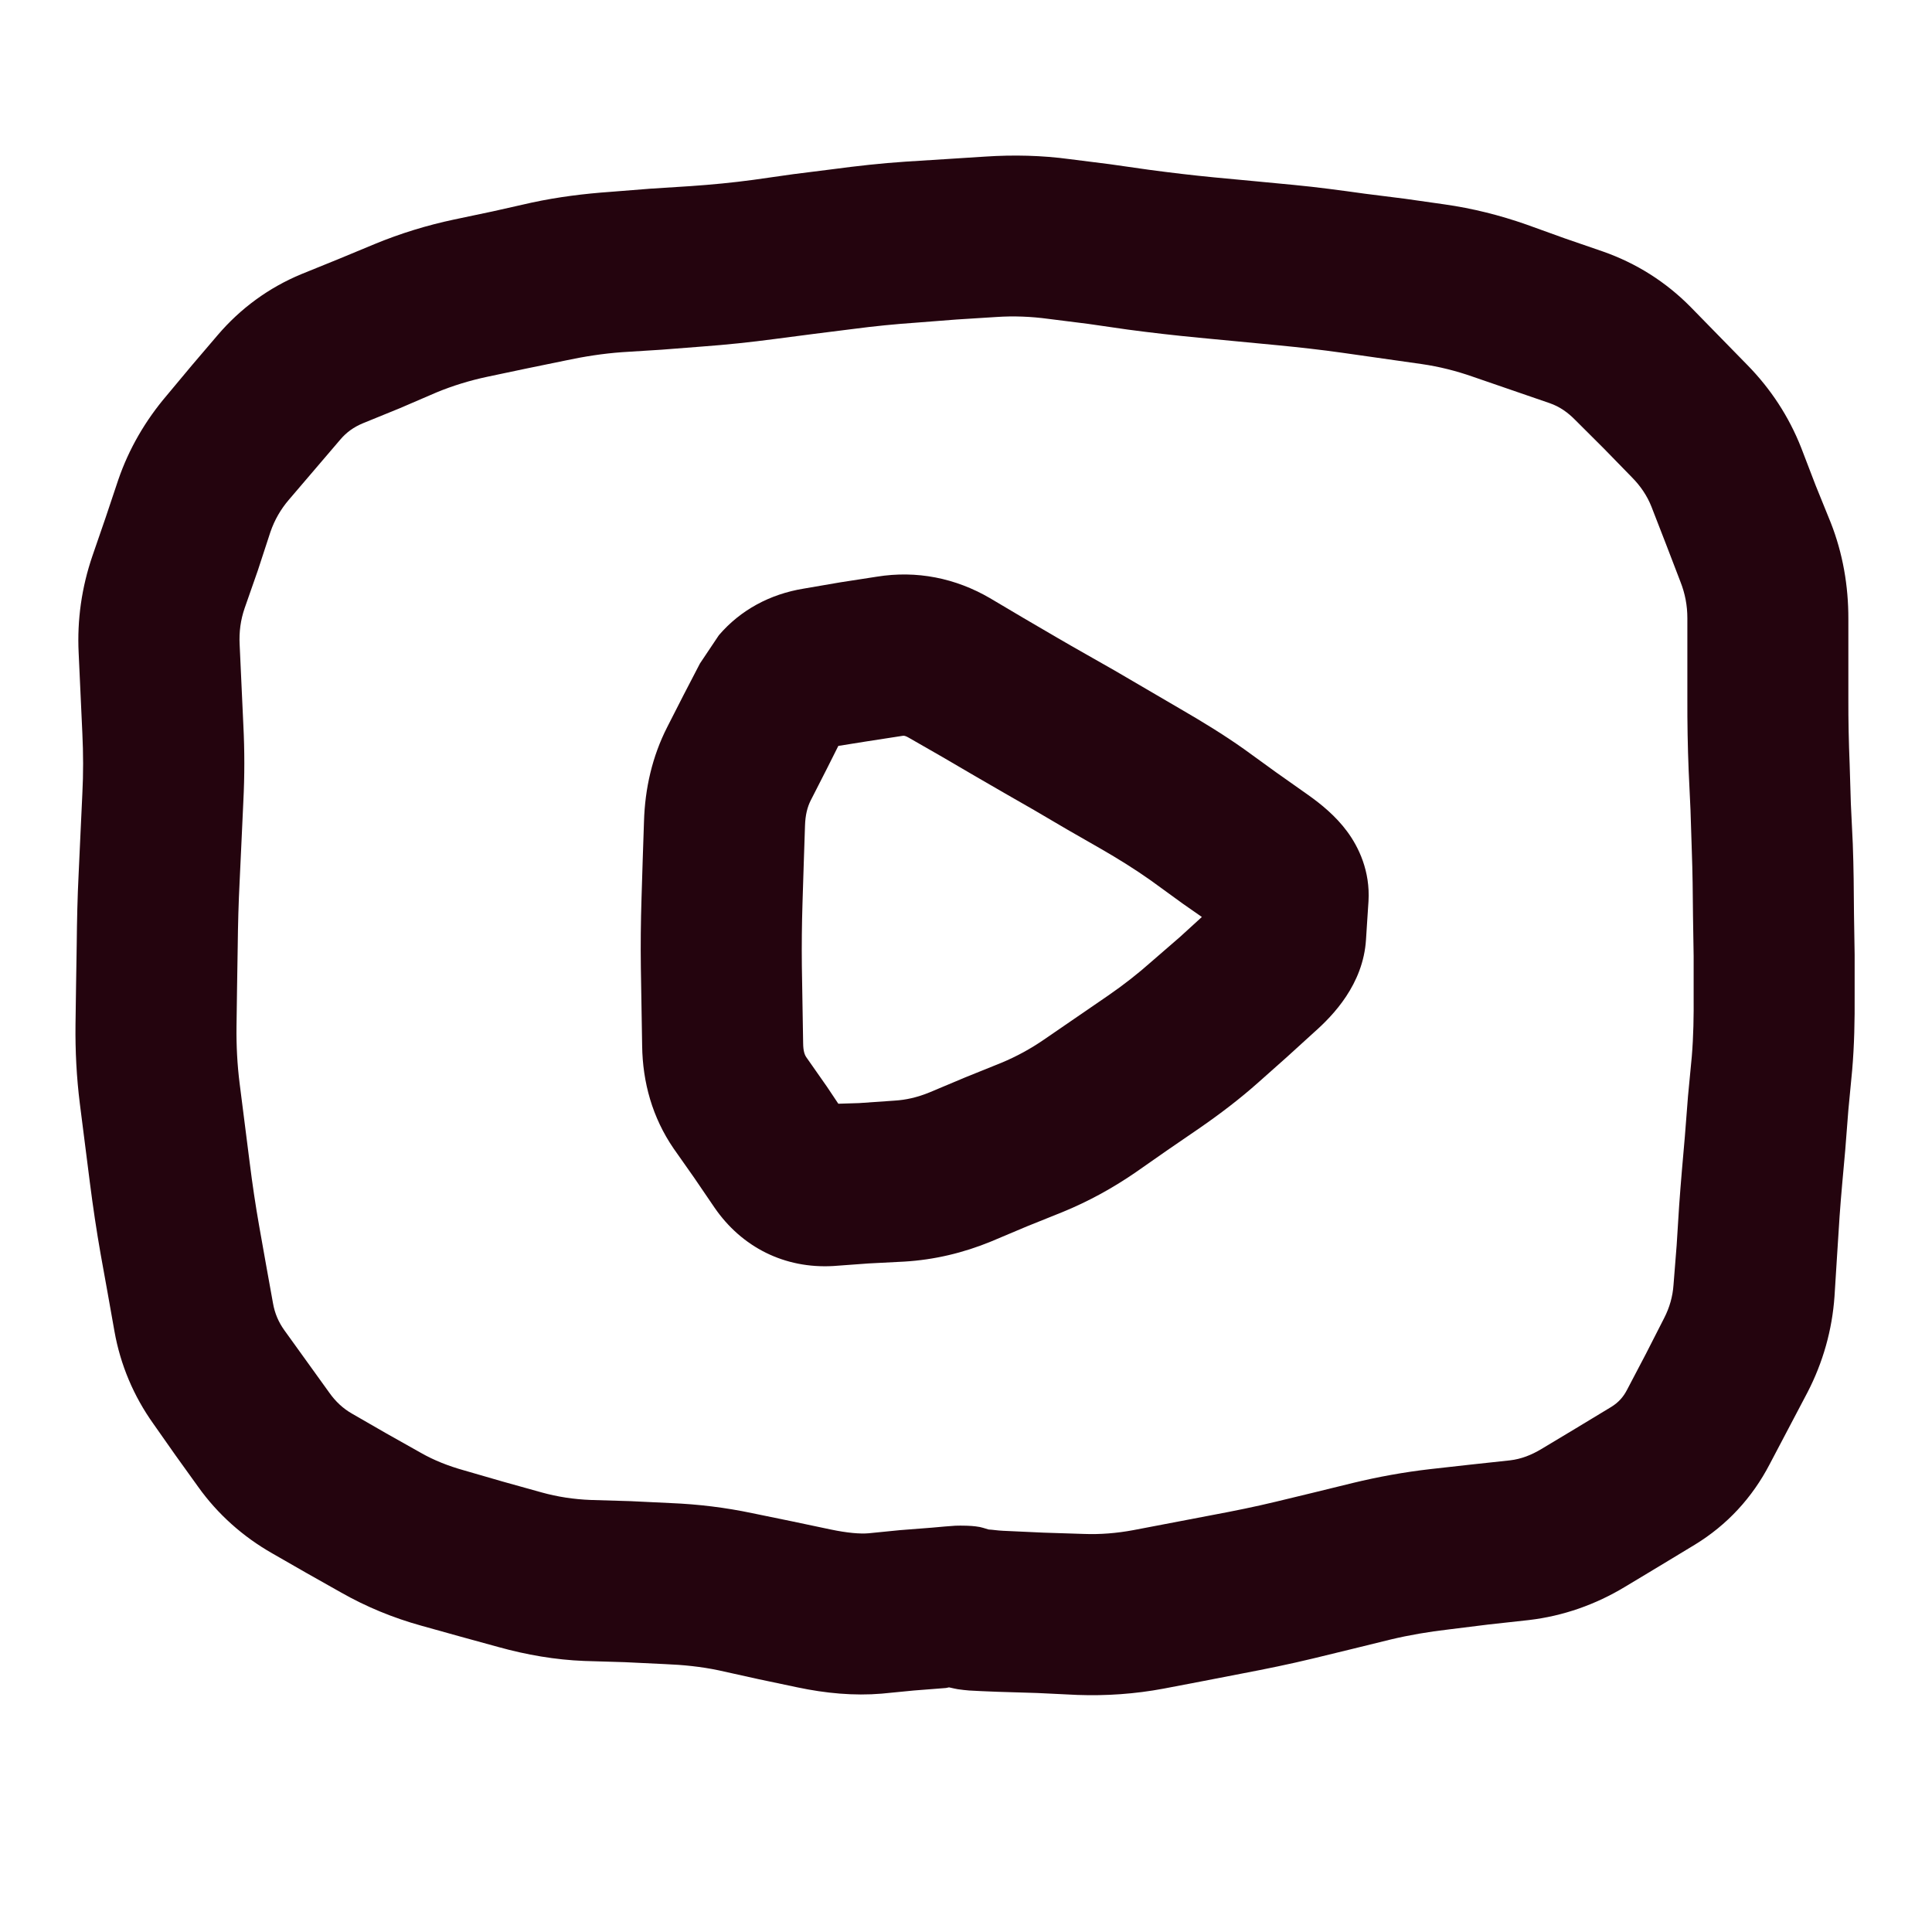
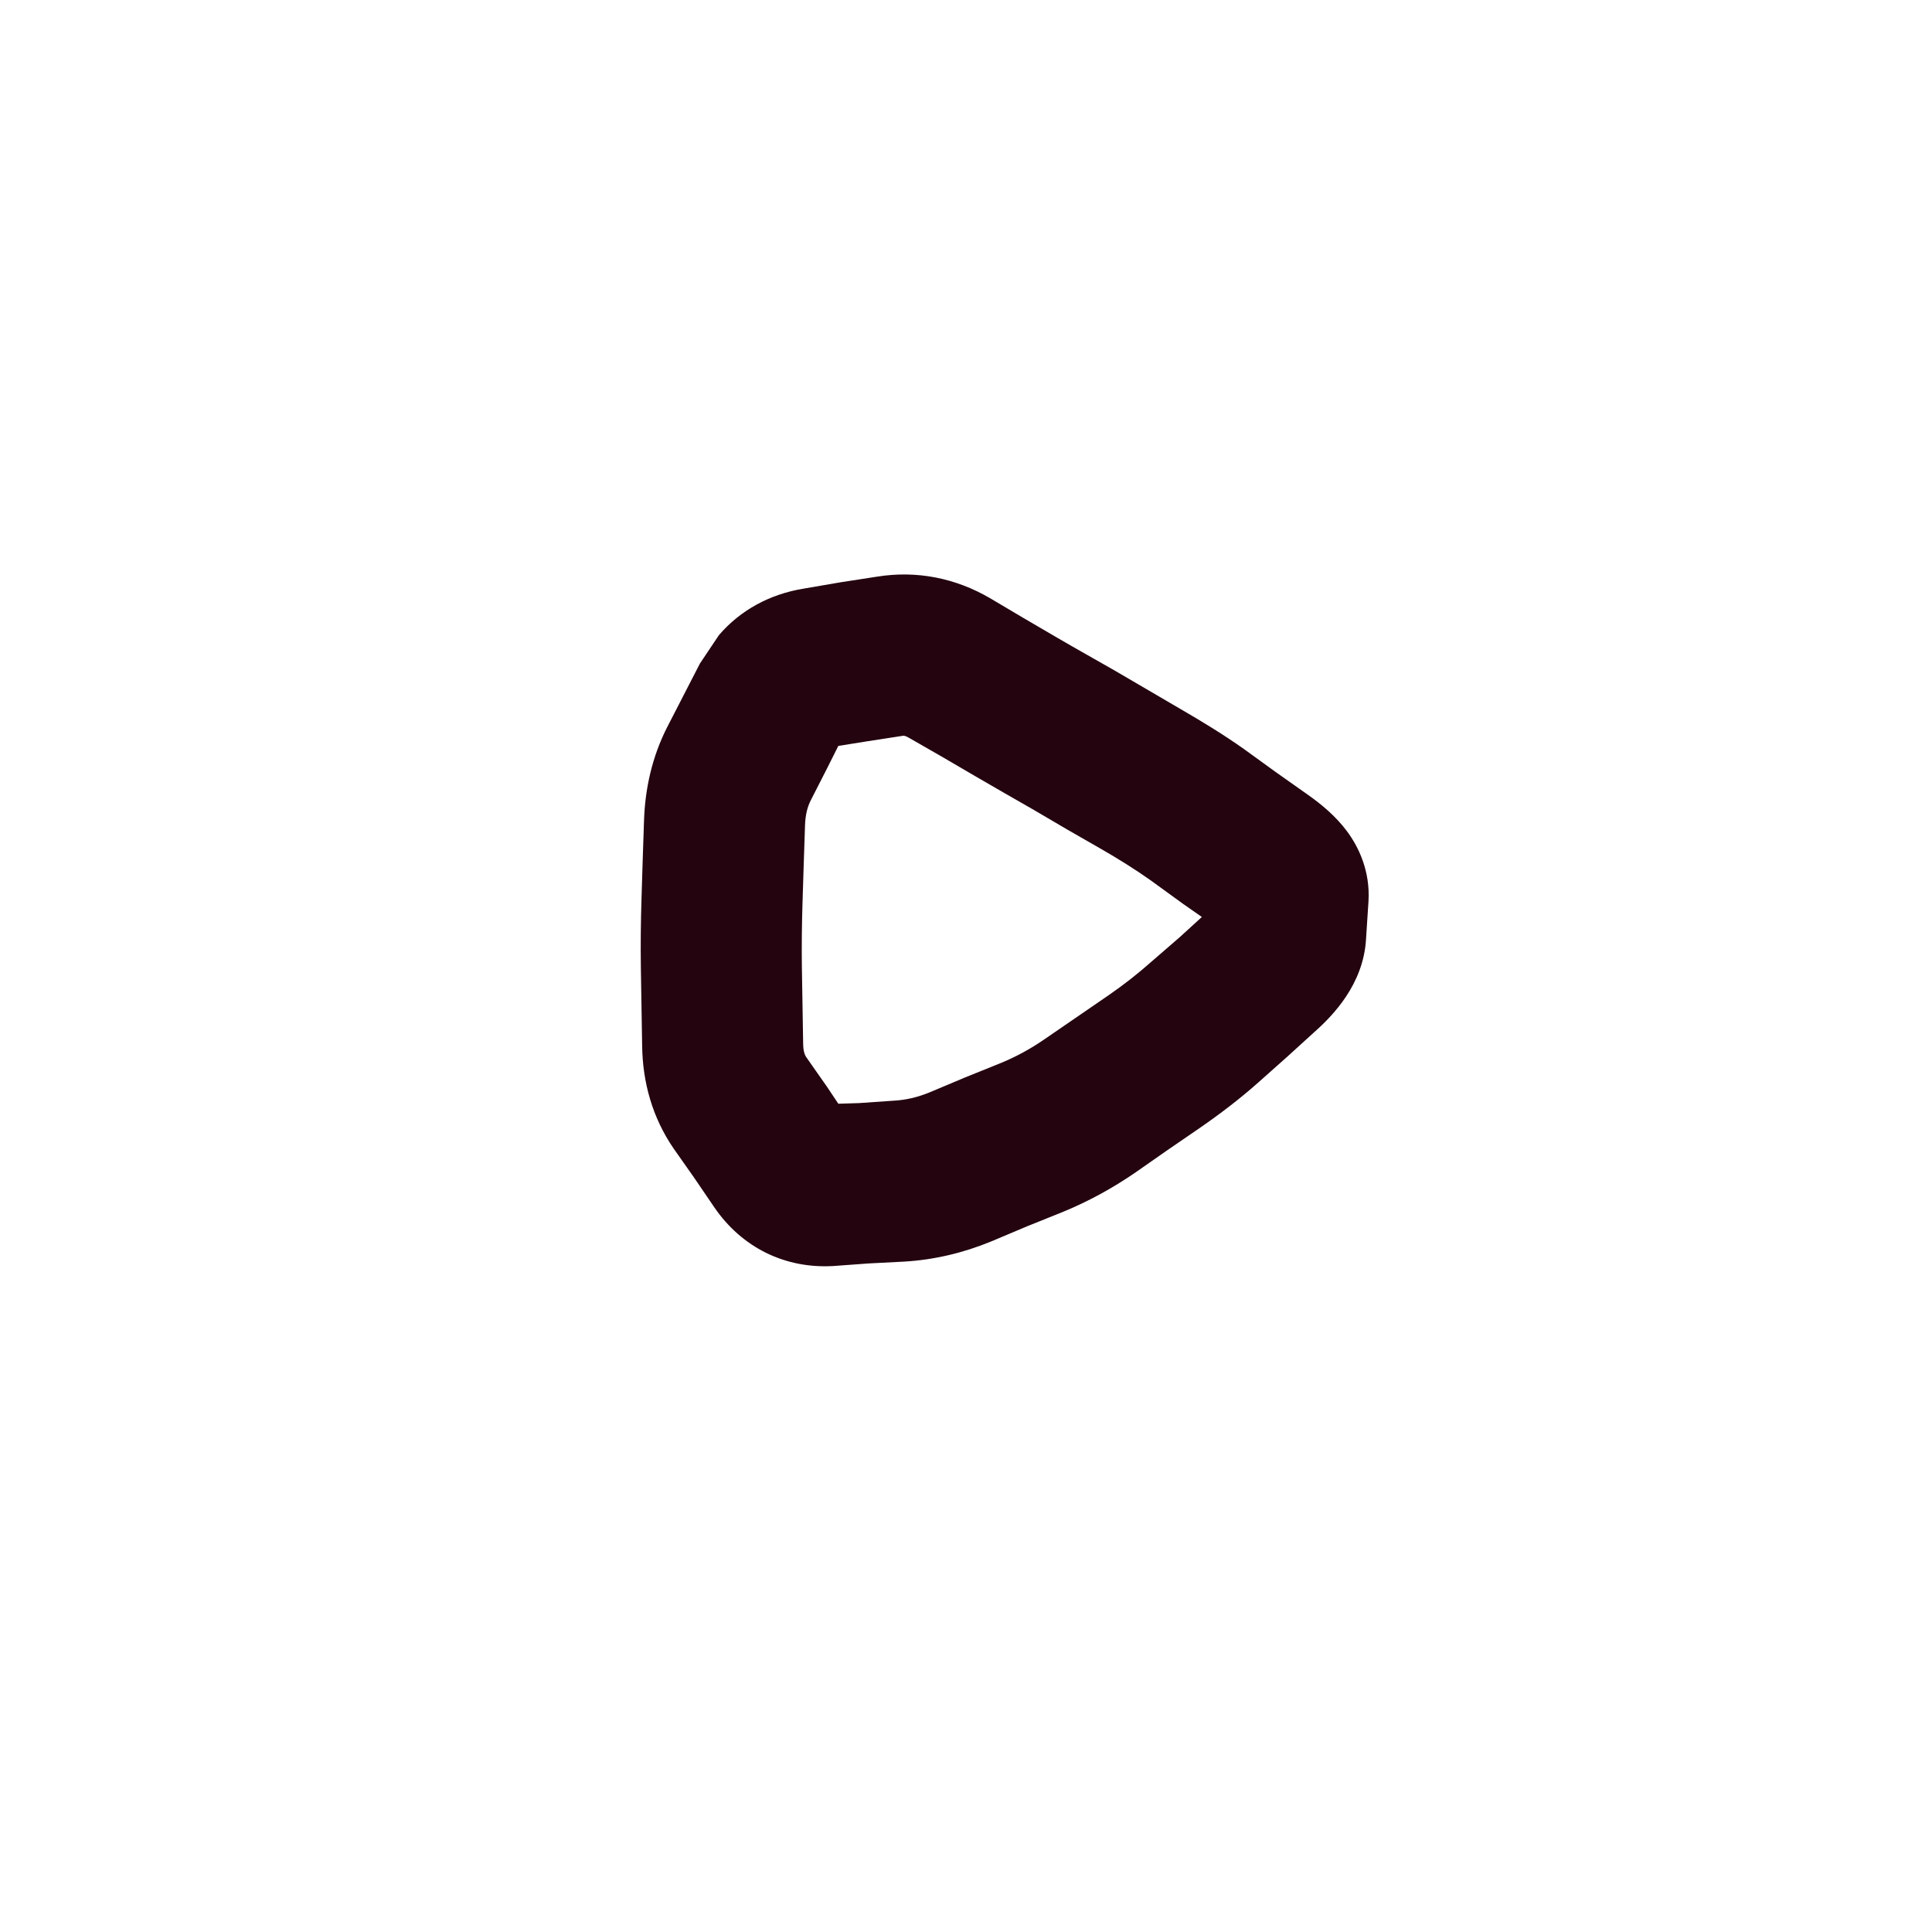
<svg xmlns="http://www.w3.org/2000/svg" width="24" height="24" viewBox="0 0 24 24" fill="none">
-   <path d="M11.578 18.977C11.693 18.967 11.792 18.957 11.867 18.953C11.901 18.951 11.955 18.952 12.008 18.953C12.028 18.954 12.095 18.955 12.172 18.969C12.19 18.972 12.228 18.984 12.281 19C12.33 19.002 12.389 19.013 12.461 19.016L12.961 19.039L13.461 19.055C13.669 19.063 13.874 19.046 14.078 19.008L15.062 18.82C15.324 18.771 15.587 18.718 15.844 18.656L16.328 18.539L16.805 18.422C17.119 18.346 17.443 18.287 17.766 18.25L18.258 18.195L18.758 18.141C18.896 18.125 19.024 18.075 19.148 18L19.578 17.742L20.016 17.477C20.105 17.422 20.165 17.355 20.211 17.266L20.445 16.82L20.672 16.375C20.741 16.241 20.779 16.104 20.789 15.961L20.828 15.469L20.859 14.977C20.879 14.691 20.905 14.403 20.93 14.117L20.969 13.617L21.016 13.125C21.037 12.874 21.041 12.618 21.039 12.367V11.875L21.031 11.375C21.029 11.104 21.026 10.833 21.016 10.562L21 10.062L20.977 9.57C20.965 9.275 20.96 8.976 20.961 8.68V7.68C20.961 7.522 20.933 7.374 20.875 7.227L20.695 6.758L20.516 6.297C20.462 6.159 20.379 6.037 20.273 5.93L19.922 5.57L19.57 5.219C19.478 5.125 19.377 5.052 19.25 5.008L18.297 4.68C18.089 4.607 17.878 4.554 17.664 4.523L16.68 4.383C16.413 4.345 16.142 4.315 15.875 4.289L14.891 4.195C14.598 4.167 14.3 4.133 14.008 4.094L13.516 4.023L13.023 3.961C12.809 3.932 12.591 3.923 12.375 3.938L11.883 3.969L11.383 4.008C11.122 4.026 10.859 4.052 10.602 4.086L10.109 4.148L9.625 4.211C9.325 4.251 9.021 4.283 8.719 4.305L8.219 4.344L7.727 4.375C7.492 4.392 7.261 4.428 7.031 4.477L6.539 4.578L6.055 4.68C5.838 4.726 5.625 4.791 5.422 4.875L4.969 5.07L4.508 5.258C4.395 5.305 4.304 5.37 4.227 5.461L3.586 6.211C3.488 6.326 3.411 6.458 3.359 6.609L3.203 7.086L3.039 7.555C2.988 7.703 2.969 7.851 2.977 8.008L3.023 9.008C3.039 9.323 3.039 9.639 3.023 9.953L3 10.453L2.977 10.945C2.963 11.215 2.956 11.488 2.953 11.758L2.945 12.258L2.938 12.75C2.935 12.987 2.947 13.225 2.977 13.461L3.102 14.445C3.135 14.709 3.174 14.972 3.219 15.227L3.305 15.711L3.391 16.188C3.413 16.315 3.46 16.423 3.531 16.523L4.094 17.305C4.167 17.407 4.257 17.495 4.375 17.562L4.797 17.805L5.227 18.047C5.393 18.142 5.573 18.212 5.766 18.266L6.25 18.406L6.727 18.539C6.924 18.594 7.129 18.625 7.336 18.633L7.836 18.648L8.336 18.672C8.675 18.686 9.012 18.727 9.344 18.797L9.836 18.898L10.32 19C10.526 19.043 10.683 19.056 10.789 19.047L11.18 19.008L11.578 18.977ZM22.961 8.68C22.96 8.95 22.966 9.223 22.977 9.492L22.992 9.984L23.016 10.484C23.027 10.776 23.029 11.068 23.031 11.359L23.039 11.859V12.359C23.041 12.671 23.035 12.986 23.008 13.297L22.961 13.789L22.922 14.289C22.898 14.563 22.871 14.836 22.852 15.109L22.82 15.609L22.789 16.102C22.76 16.521 22.646 16.924 22.453 17.297L21.984 18.188C21.768 18.604 21.455 18.944 21.055 19.188L20.617 19.453L20.188 19.711C19.821 19.933 19.418 20.075 18.992 20.125L18.492 20.18L17.992 20.242C17.75 20.27 17.507 20.311 17.273 20.367L16.797 20.484L16.312 20.602C16.022 20.672 15.725 20.733 15.43 20.789L14.945 20.883L14.453 20.977C14.101 21.043 13.741 21.068 13.383 21.055L12.883 21.031L12.391 21.016C12.247 21.01 12.125 21.006 12.039 21C11.999 20.997 11.947 20.991 11.898 20.984C11.881 20.982 11.84 20.972 11.789 20.961C11.777 20.962 11.764 20.968 11.75 20.969L11.352 21L10.953 21.039C10.61 21.068 10.256 21.035 9.906 20.961L9.422 20.859L8.93 20.75C8.708 20.703 8.484 20.681 8.258 20.672L7.758 20.648L7.258 20.633C6.898 20.619 6.542 20.557 6.195 20.461L5.711 20.328L5.234 20.195C4.884 20.098 4.548 19.96 4.234 19.781L3.805 19.539L3.383 19.297C3.018 19.089 2.705 18.811 2.461 18.469L2.18 18.078L1.906 17.688C1.66 17.343 1.496 16.955 1.422 16.539L1.336 16.055L1.25 15.578C1.199 15.289 1.155 14.992 1.117 14.695L0.992 13.711C0.951 13.385 0.934 13.054 0.938 12.727L0.945 12.234L0.953 11.734C0.956 11.44 0.962 11.146 0.977 10.852L1 10.352L1.023 9.859C1.036 9.611 1.035 9.36 1.023 9.109L0.977 8.109C0.957 7.699 1.015 7.295 1.148 6.906L1.312 6.43L1.469 5.961C1.601 5.576 1.806 5.224 2.07 4.914L2.383 4.539L2.703 4.164C2.987 3.831 3.338 3.574 3.742 3.406L4.203 3.219L4.656 3.031C4.973 2.9 5.305 2.798 5.641 2.727L6.125 2.625L6.609 2.516C6.931 2.447 7.258 2.406 7.586 2.383L8.078 2.344L8.578 2.312C8.839 2.294 9.101 2.269 9.359 2.234L9.852 2.164L10.344 2.102C10.644 2.062 10.947 2.028 11.25 2.008L11.742 1.977L12.242 1.945C12.591 1.922 12.942 1.93 13.289 1.977L13.781 2.039L14.273 2.109C14.541 2.145 14.81 2.177 15.078 2.203L15.578 2.25L16.07 2.297C16.365 2.325 16.659 2.365 16.953 2.406L17.453 2.469L17.945 2.539C18.291 2.588 18.63 2.673 18.961 2.789L19.438 2.961L19.914 3.125C20.327 3.27 20.693 3.501 21 3.812L21.703 4.531C21.996 4.829 22.222 5.174 22.375 5.562L22.555 6.031L22.742 6.492C22.892 6.873 22.962 7.278 22.961 7.688V8.68Z" fill="#24040E" />
-   <path d="M10.891 7.164C11.389 7.083 11.871 7.182 12.297 7.43L12.719 7.68L13.133 7.922C13.369 8.06 13.609 8.193 13.844 8.328L14.672 8.812C14.936 8.965 15.2 9.126 15.453 9.305L15.852 9.594L16.25 9.875C16.411 9.989 16.593 10.137 16.734 10.328C16.878 10.522 17.022 10.821 17 11.195L16.984 11.438L16.969 11.672C16.934 12.23 16.558 12.616 16.328 12.82L15.984 13.133L15.633 13.445C15.404 13.649 15.156 13.838 14.898 14.016L14.5 14.289L14.109 14.562C13.825 14.758 13.522 14.924 13.203 15.055L12.758 15.234L12.312 15.422C11.967 15.564 11.605 15.65 11.234 15.672L10.789 15.695L10.352 15.727C9.748 15.762 9.215 15.495 8.875 15L8.625 14.633L8.367 14.266C8.104 13.882 7.983 13.445 7.977 12.992L7.961 12.023C7.957 11.737 7.96 11.45 7.969 11.164L7.984 10.68L8 10.203C8.012 9.795 8.102 9.398 8.289 9.031L8.492 8.633L8.695 8.242L8.93 7.891C9.199 7.577 9.566 7.38 9.984 7.312L10.438 7.234L10.891 7.164ZM10.758 9.211L10.414 9.266L10.273 9.547L10.07 9.945C10.03 10.025 10.004 10.123 10 10.258L9.984 10.742L9.969 11.219C9.961 11.478 9.958 11.74 9.961 12L9.969 12.484L9.977 12.961C9.978 13.052 9.994 13.101 10.016 13.133L10.273 13.5L10.414 13.711L10.672 13.703L11.117 13.672C11.247 13.664 11.389 13.635 11.547 13.57L11.992 13.383L12.438 13.203C12.624 13.126 12.802 13.029 12.969 12.914L13.766 12.367C13.959 12.234 14.139 12.093 14.305 11.945L14.656 11.641L14.93 11.391L14.695 11.227L14.297 10.938C14.095 10.795 13.888 10.667 13.68 10.547L13.258 10.305L12.844 10.062C12.606 9.925 12.364 9.788 12.125 9.648L11.711 9.406L11.289 9.164C11.258 9.146 11.239 9.141 11.234 9.141C11.23 9.14 11.224 9.139 11.211 9.141L10.758 9.211Z" fill="#24040E" />
+   <path d="M10.891 7.164C11.389 7.083 11.871 7.182 12.297 7.43L12.719 7.68L13.133 7.922C13.369 8.06 13.609 8.193 13.844 8.328L14.672 8.812C14.936 8.965 15.2 9.126 15.453 9.305L15.852 9.594L16.25 9.875C16.411 9.989 16.593 10.137 16.734 10.328C16.878 10.522 17.022 10.821 17 11.195L16.984 11.438L16.969 11.672C16.934 12.23 16.558 12.616 16.328 12.82L15.984 13.133L15.633 13.445C15.404 13.649 15.156 13.838 14.898 14.016L14.5 14.289L14.109 14.562C13.825 14.758 13.522 14.924 13.203 15.055L12.758 15.234L12.312 15.422C11.967 15.564 11.605 15.65 11.234 15.672L10.789 15.695L10.352 15.727C9.748 15.762 9.215 15.495 8.875 15L8.625 14.633L8.367 14.266C8.104 13.882 7.983 13.445 7.977 12.992L7.961 12.023C7.957 11.737 7.96 11.45 7.969 11.164L7.984 10.68L8 10.203C8.012 9.795 8.102 9.398 8.289 9.031L8.695 8.242L8.93 7.891C9.199 7.577 9.566 7.38 9.984 7.312L10.438 7.234L10.891 7.164ZM10.758 9.211L10.414 9.266L10.273 9.547L10.07 9.945C10.03 10.025 10.004 10.123 10 10.258L9.984 10.742L9.969 11.219C9.961 11.478 9.958 11.74 9.961 12L9.969 12.484L9.977 12.961C9.978 13.052 9.994 13.101 10.016 13.133L10.273 13.5L10.414 13.711L10.672 13.703L11.117 13.672C11.247 13.664 11.389 13.635 11.547 13.57L11.992 13.383L12.438 13.203C12.624 13.126 12.802 13.029 12.969 12.914L13.766 12.367C13.959 12.234 14.139 12.093 14.305 11.945L14.656 11.641L14.93 11.391L14.695 11.227L14.297 10.938C14.095 10.795 13.888 10.667 13.68 10.547L13.258 10.305L12.844 10.062C12.606 9.925 12.364 9.788 12.125 9.648L11.711 9.406L11.289 9.164C11.258 9.146 11.239 9.141 11.234 9.141C11.23 9.14 11.224 9.139 11.211 9.141L10.758 9.211Z" fill="#24040E" />
</svg>